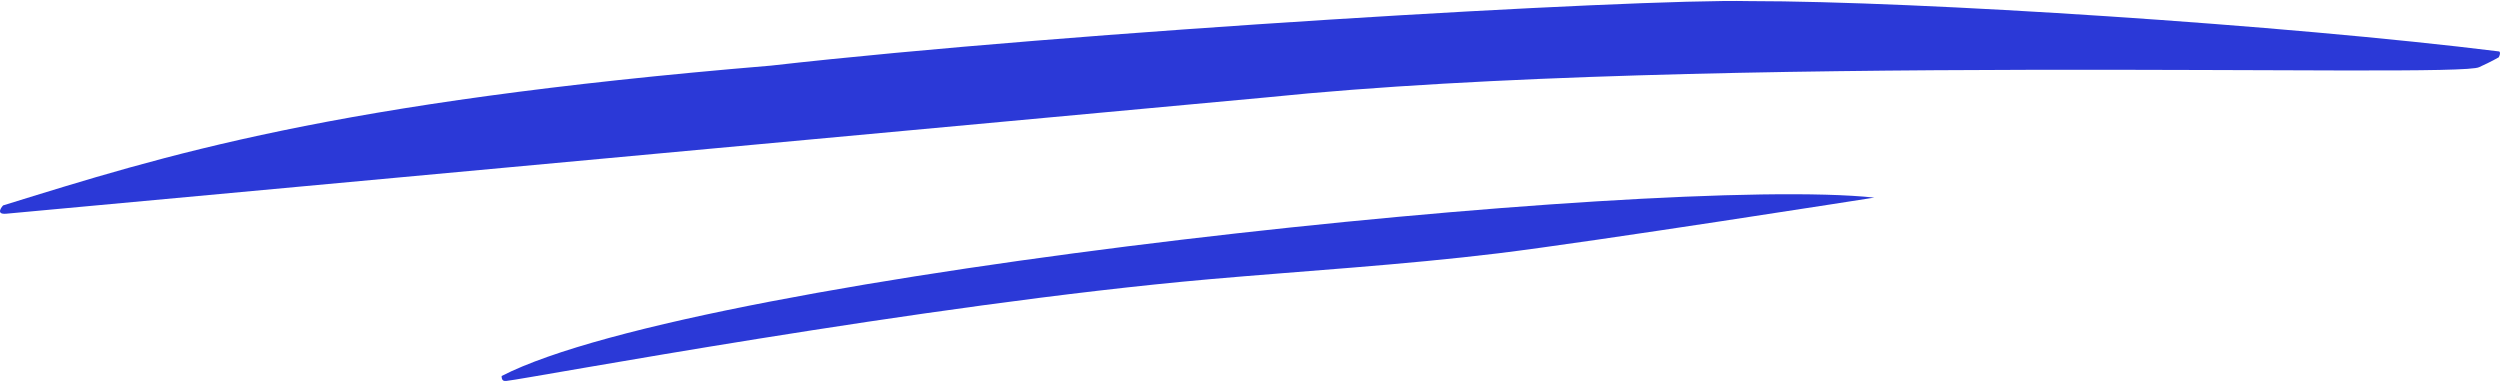
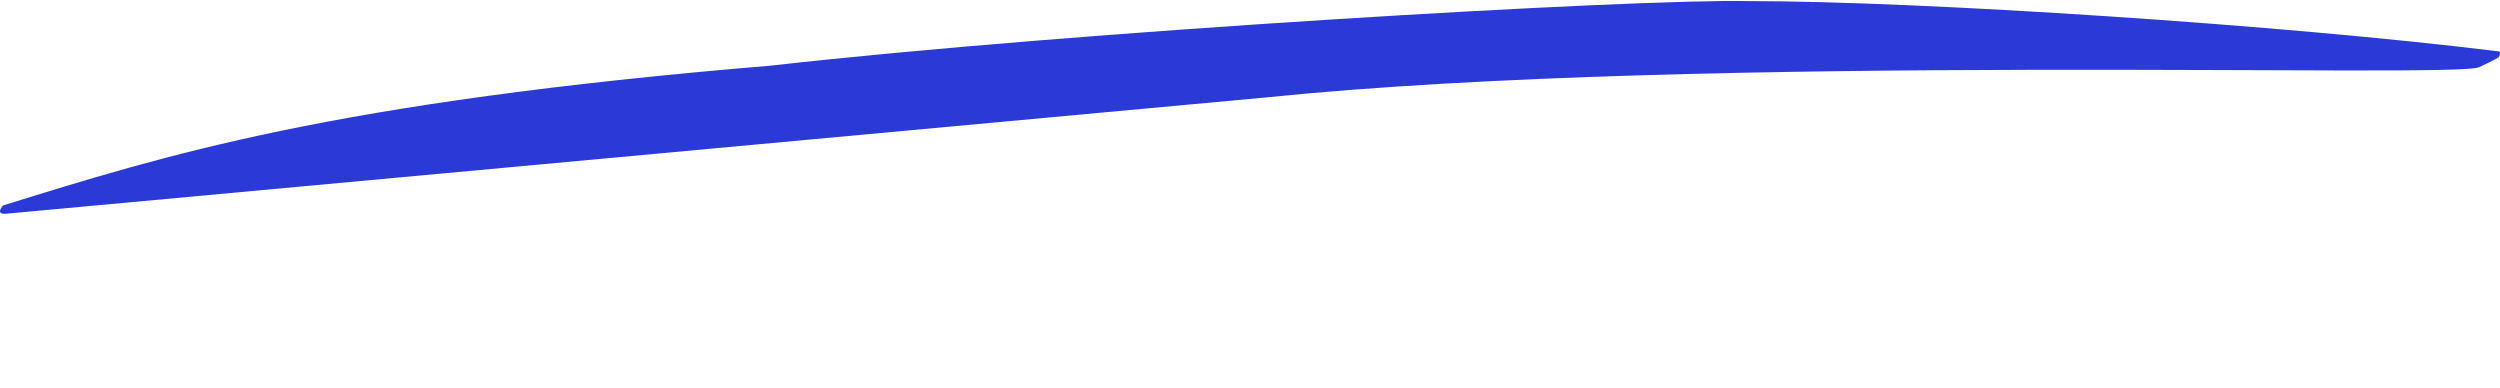
<svg xmlns="http://www.w3.org/2000/svg" width="206" height="32" viewBox="0 0 206 32" fill="none">
-   <path d="M154.444 16.282C136.622 14.389 57.798 22.525 41.333 30.983C41.333 31.386 41.519 31.41 41.745 31.386C43.638 31.184 76.13 25.079 99.659 23.008C107.282 22.337 115.604 21.83 123.45 20.874C131.296 19.917 154.444 16.282 154.444 16.282Z" fill="#2B39D7" />
  <path d="M205.937 4.24C205.937 4.24 206.102 4.32 205.896 4.723C205.786 4.777 205.361 5.045 204.291 5.529C202.727 6.495 140.386 4.328 104.351 8.026L0.501 17.611C-0.459 17.69 0.254 16.927 0.254 16.927C13.586 12.8 27.256 8.428 63.519 5.408C88.381 2.59 134.65 -0.118 144.113 0.091C158.231 0.091 188.297 2.051 205.937 4.24Z" fill="#2B39D7" />
</svg>